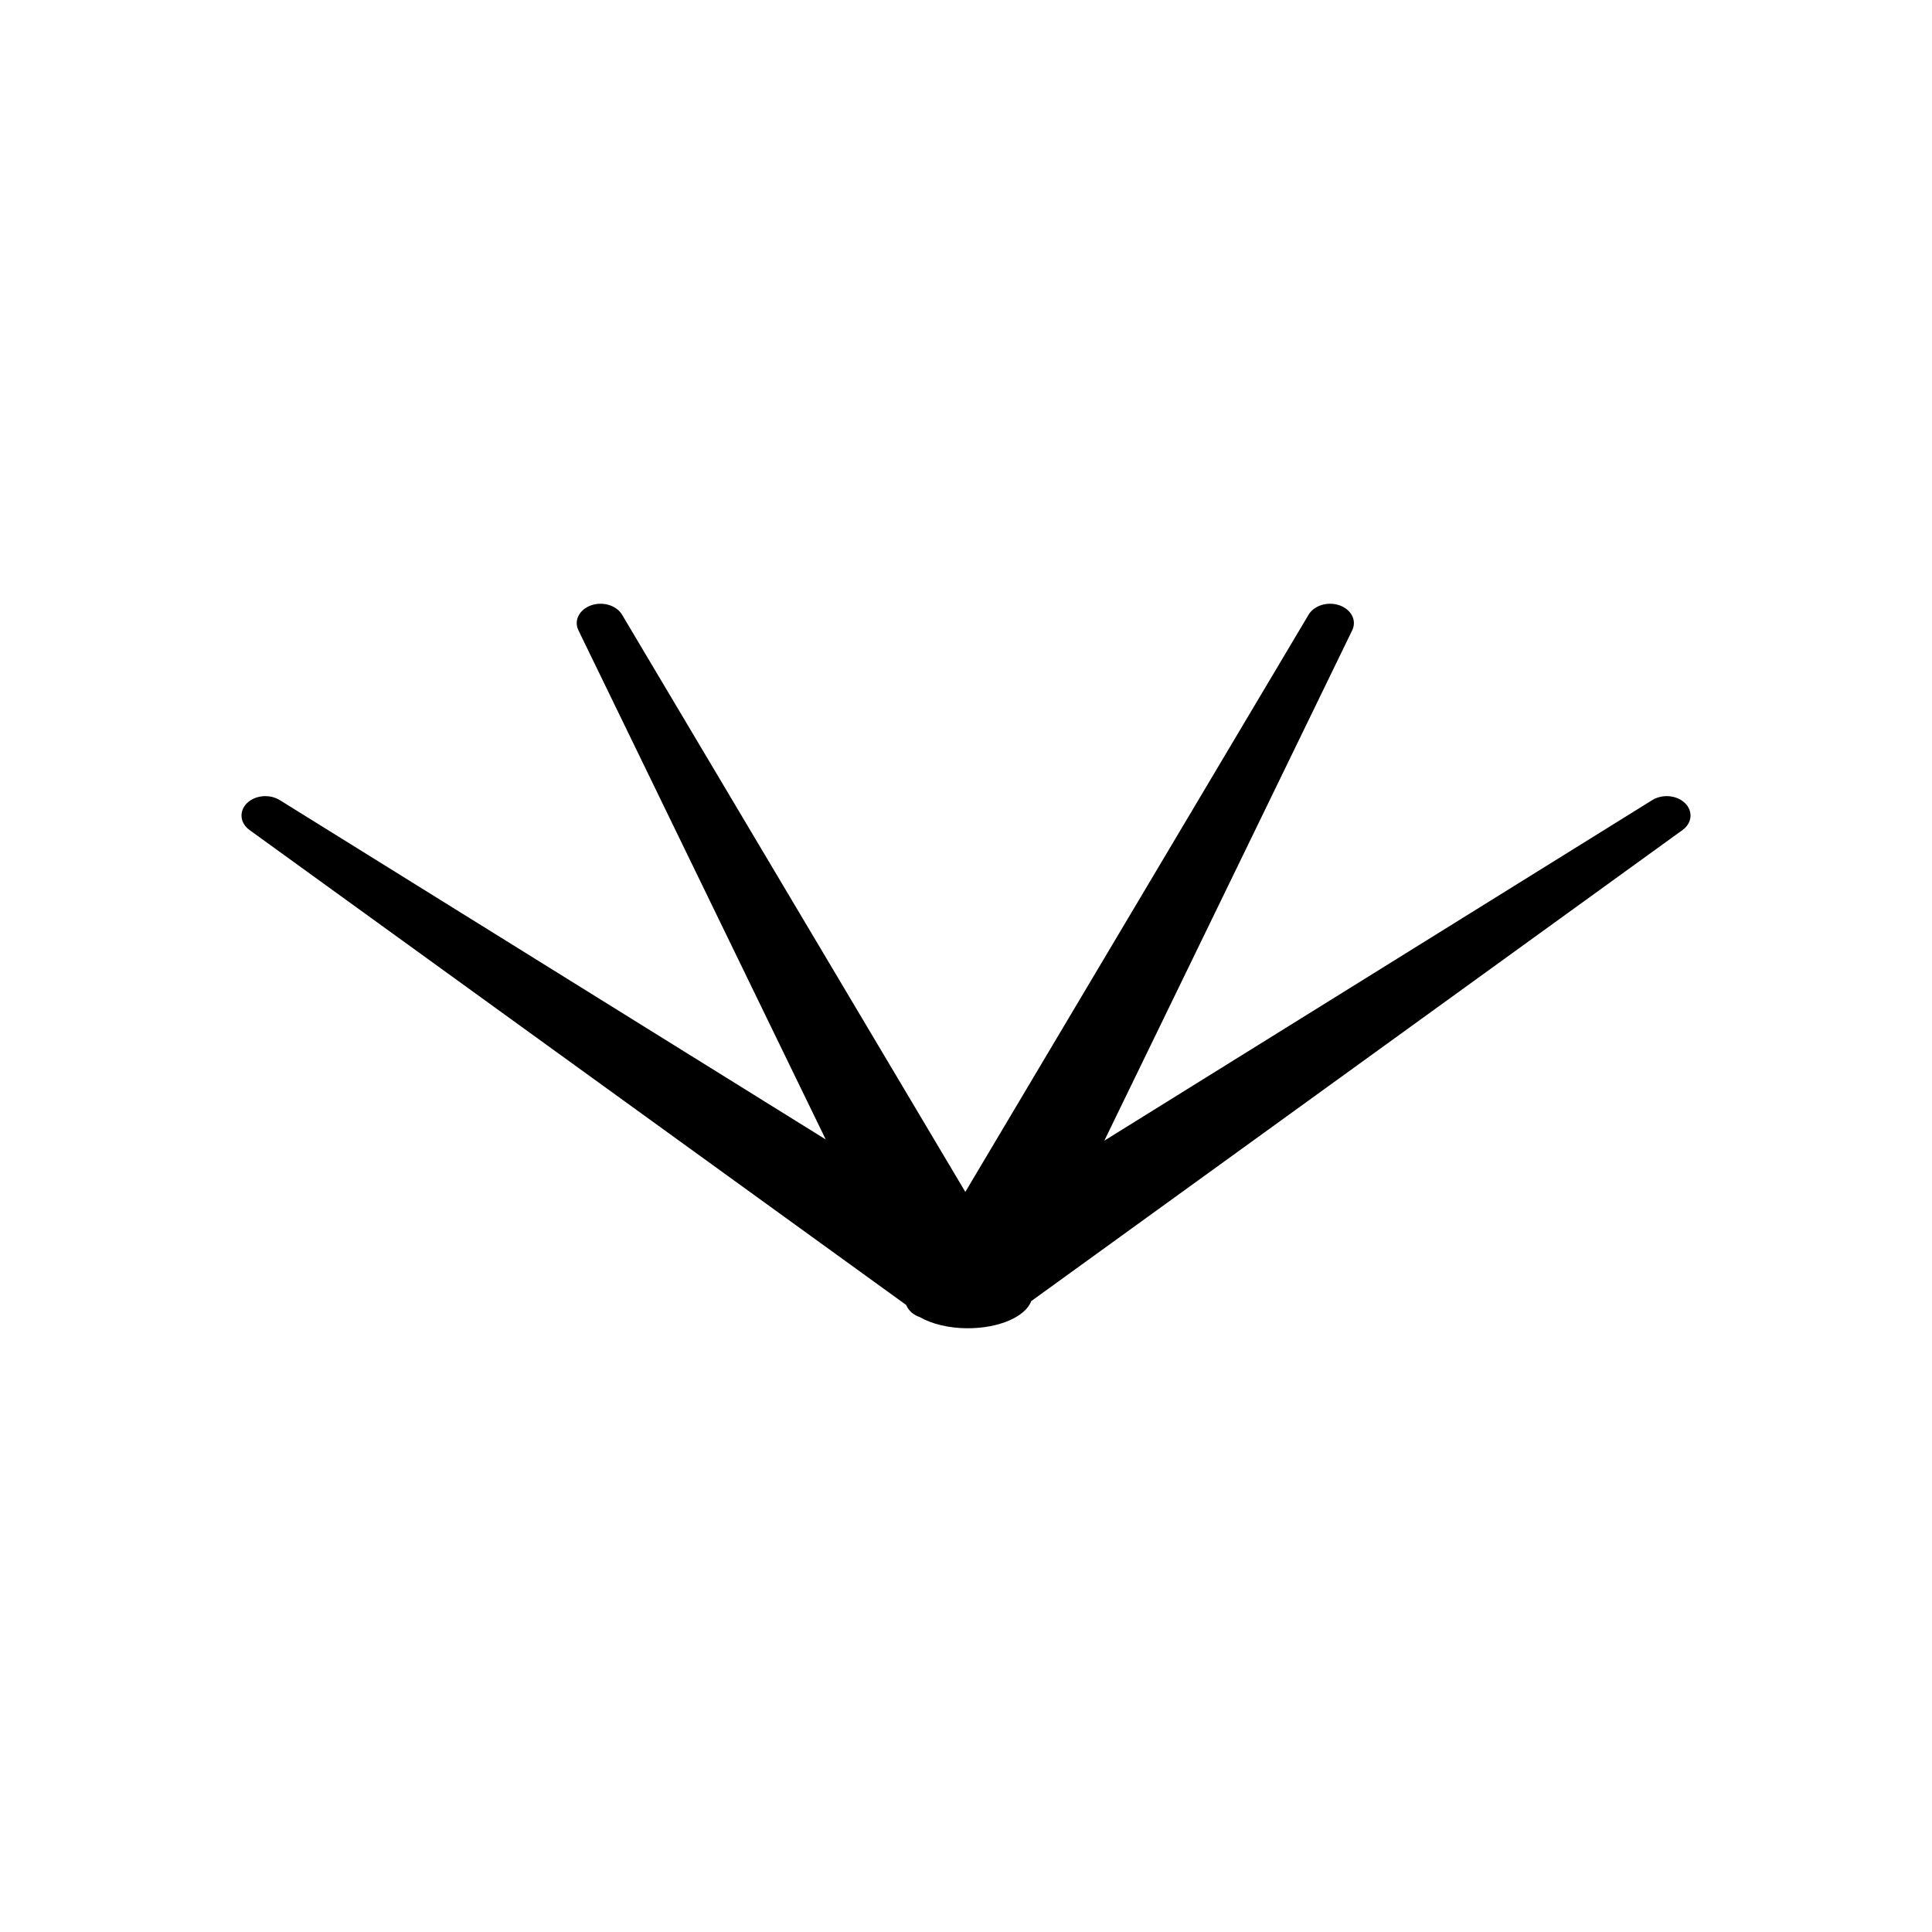
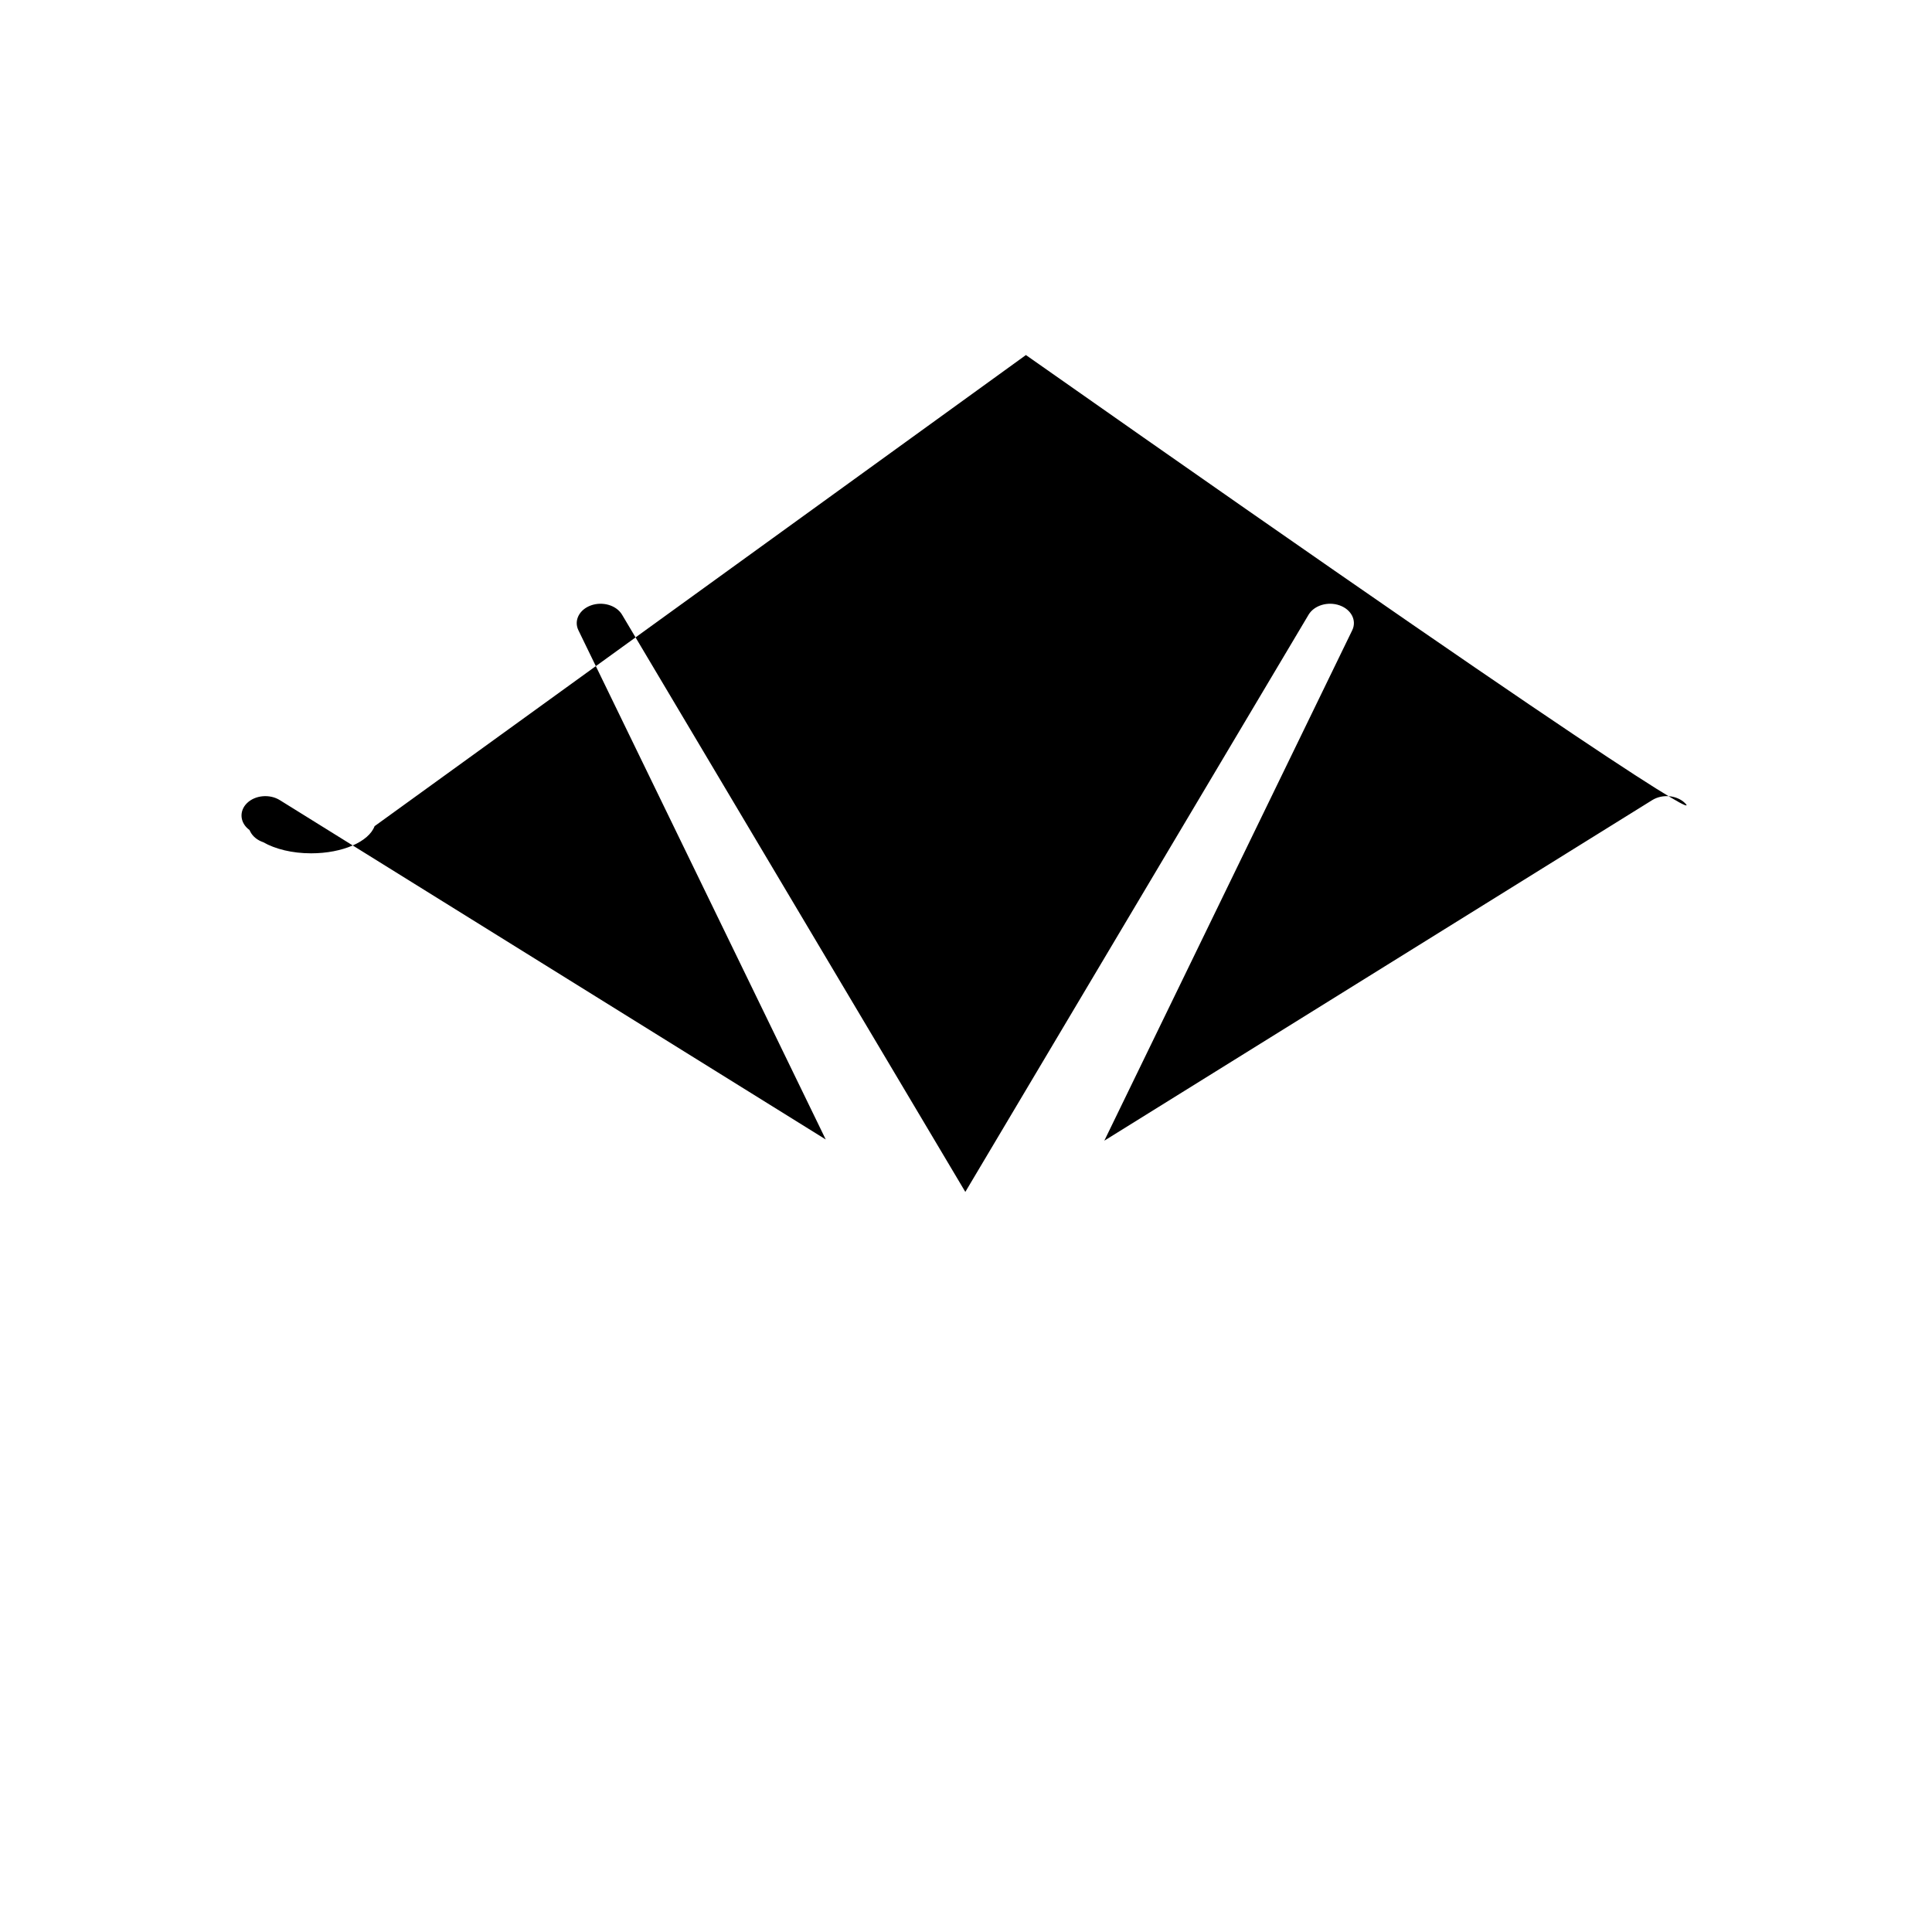
<svg xmlns="http://www.w3.org/2000/svg" version="1.1" id="Calque_1" x="0px" y="0px" width="136.061px" height="136.061px" viewBox="0 0 136.061 136.061" enable-background="new 0 0 136.061 136.061" xml:space="preserve">
-   <path d="M118.67,56.563c-0.573-0.565-1.594-0.661-2.313-0.214L77.772,80.332l17.459-35.947c0.332-0.684-0.061-1.456-0.886-1.751  c-0.827-0.294-1.793-0.005-2.188,0.656L67.983,83.94L43.808,43.29c-0.394-0.661-1.358-0.95-2.187-0.656  c-0.827,0.295-1.219,1.067-0.887,1.751l17.418,35.862L19.706,56.349c-0.717-0.446-1.74-0.351-2.314,0.214  c-0.573,0.566-0.495,1.4,0.178,1.889l46.245,33.448l0.049,0.101c0.168,0.344,0.499,0.617,0.92,0.76  c0.834,0.477,2.028,0.782,3.371,0.782c2.223,0,4.068-0.823,4.47-1.912l45.87-33.179C119.168,57.963,119.245,57.129,118.67,56.563z" />
+   <path d="M118.67,56.563c-0.573-0.565-1.594-0.661-2.313-0.214L77.772,80.332l17.459-35.947c0.332-0.684-0.061-1.456-0.886-1.751  c-0.827-0.294-1.793-0.005-2.188,0.656L67.983,83.94L43.808,43.29c-0.394-0.661-1.358-0.95-2.187-0.656  c-0.827,0.295-1.219,1.067-0.887,1.751l17.418,35.862L19.706,56.349c-0.717-0.446-1.74-0.351-2.314,0.214  c-0.573,0.566-0.495,1.4,0.178,1.889l0.049,0.101c0.168,0.344,0.499,0.617,0.92,0.76  c0.834,0.477,2.028,0.782,3.371,0.782c2.223,0,4.068-0.823,4.47-1.912l45.87-33.179C119.168,57.963,119.245,57.129,118.67,56.563z" />
</svg>